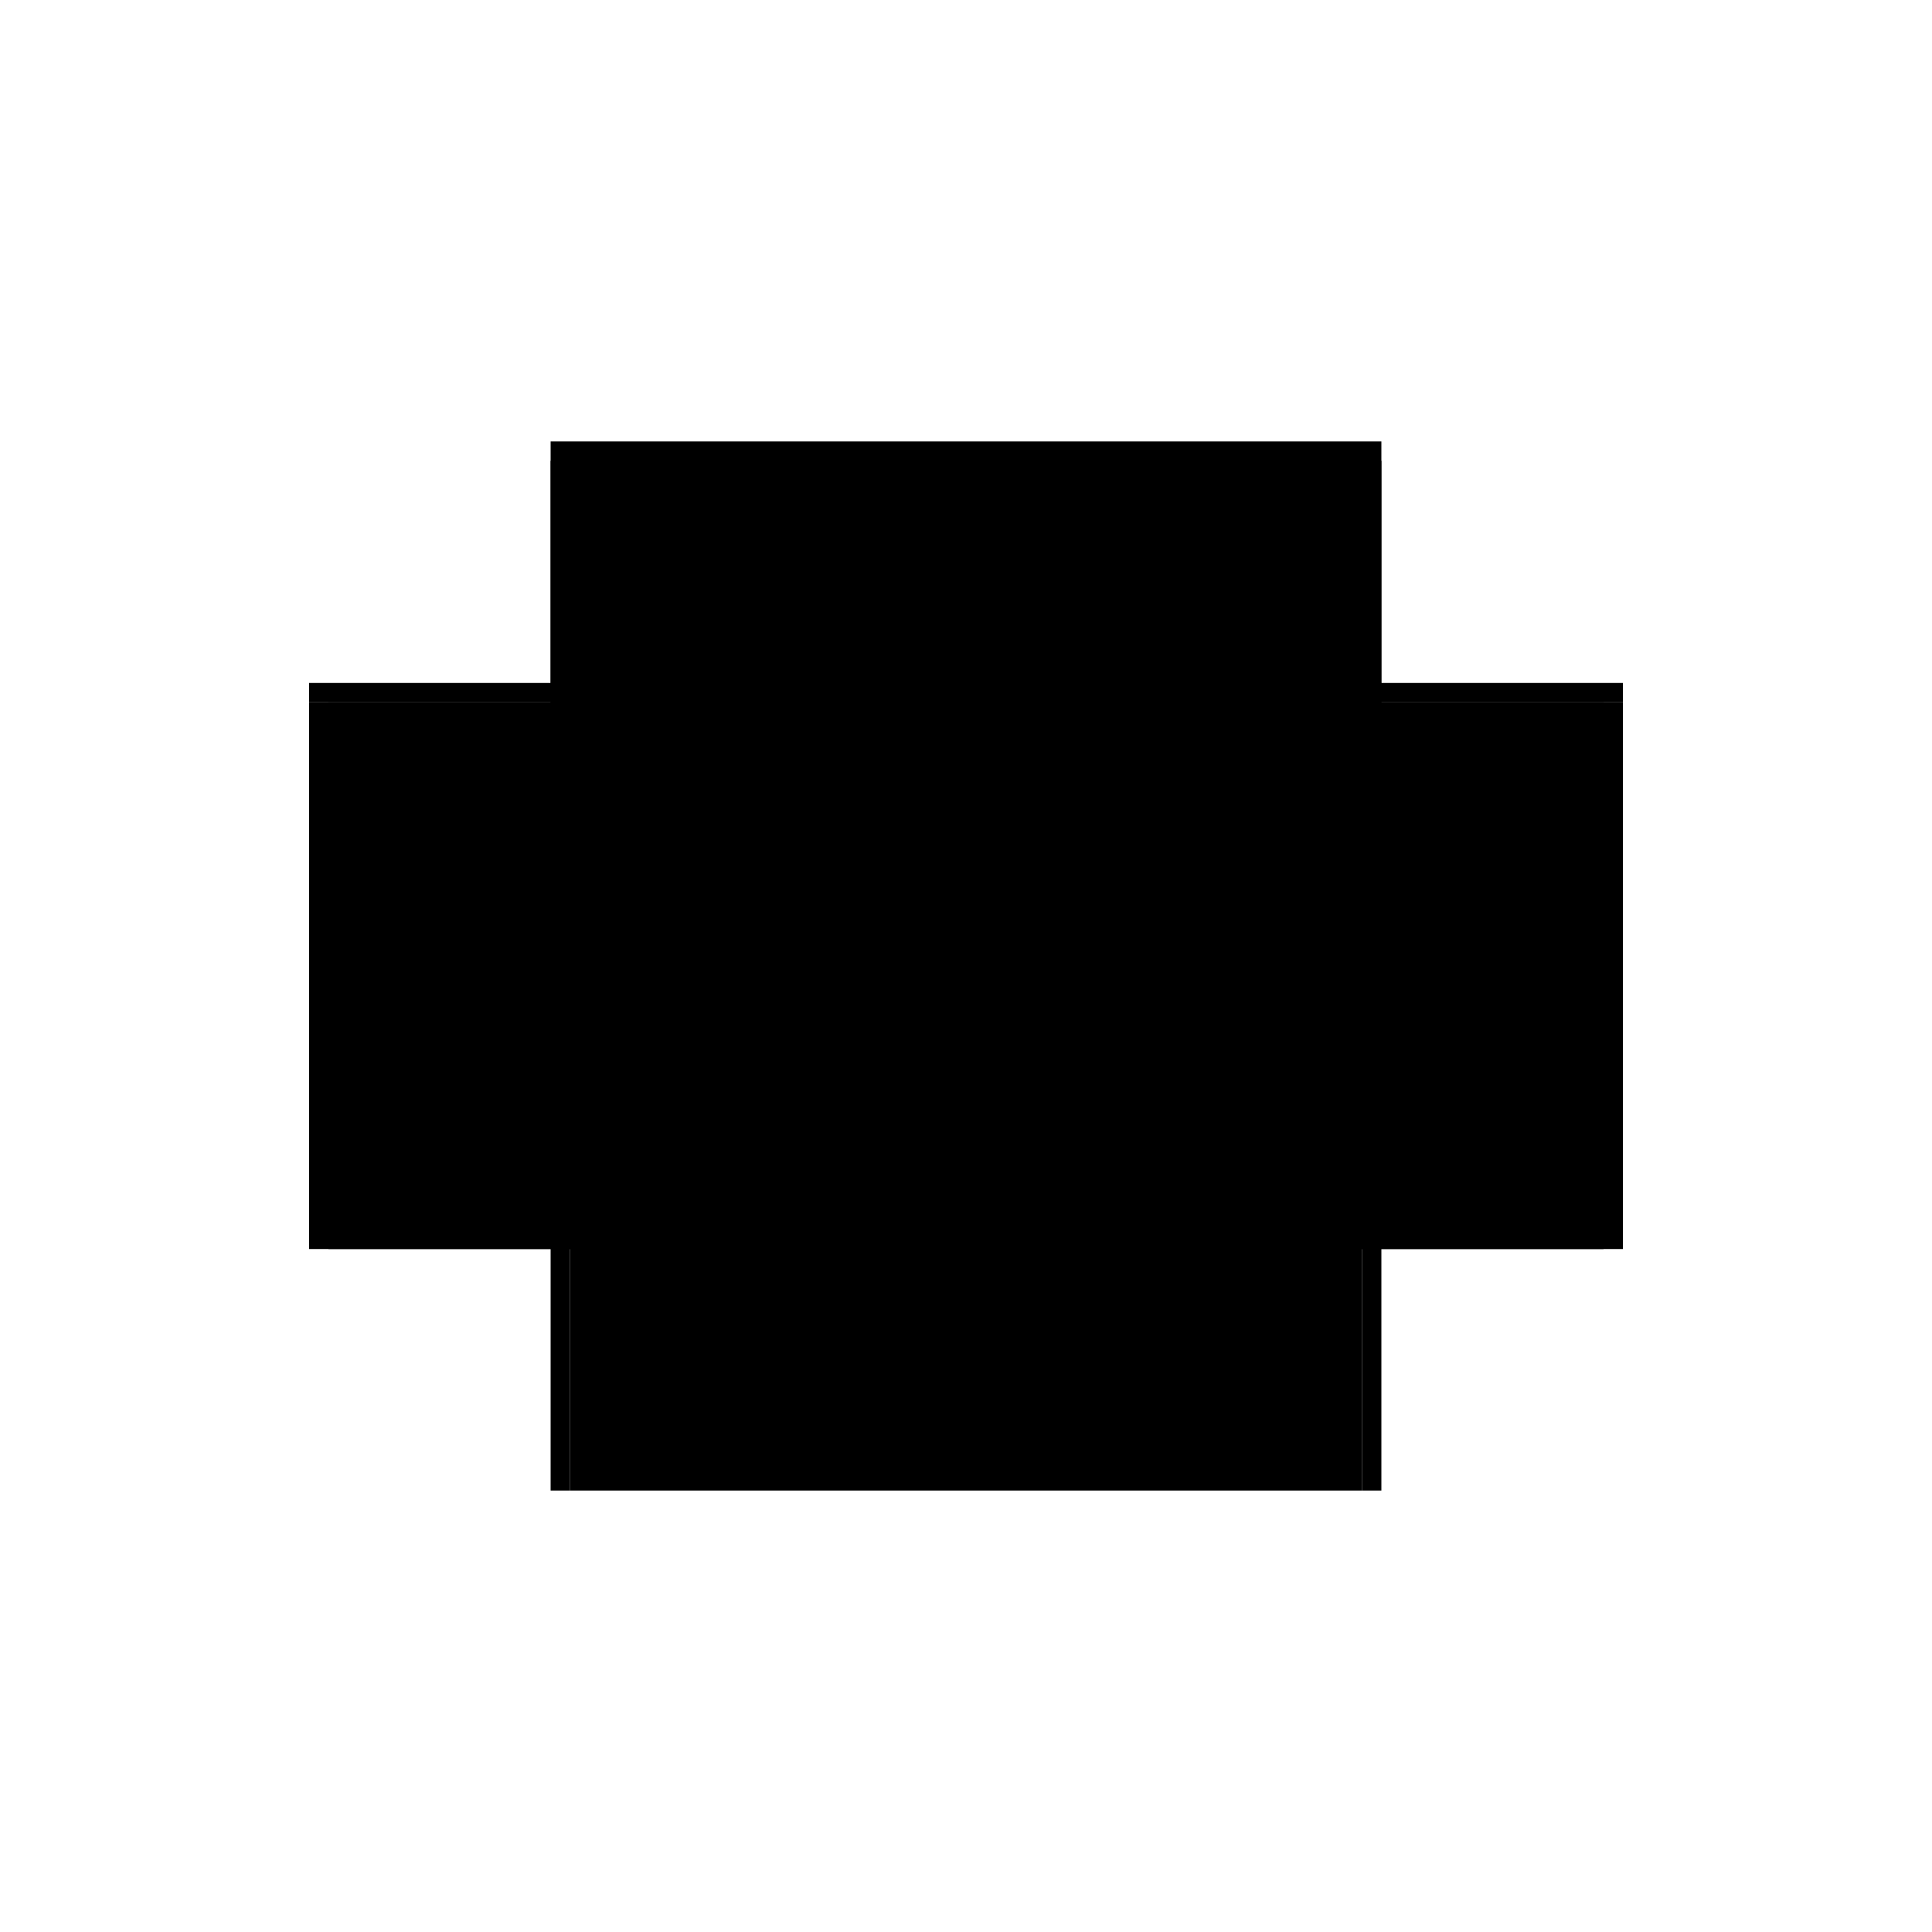
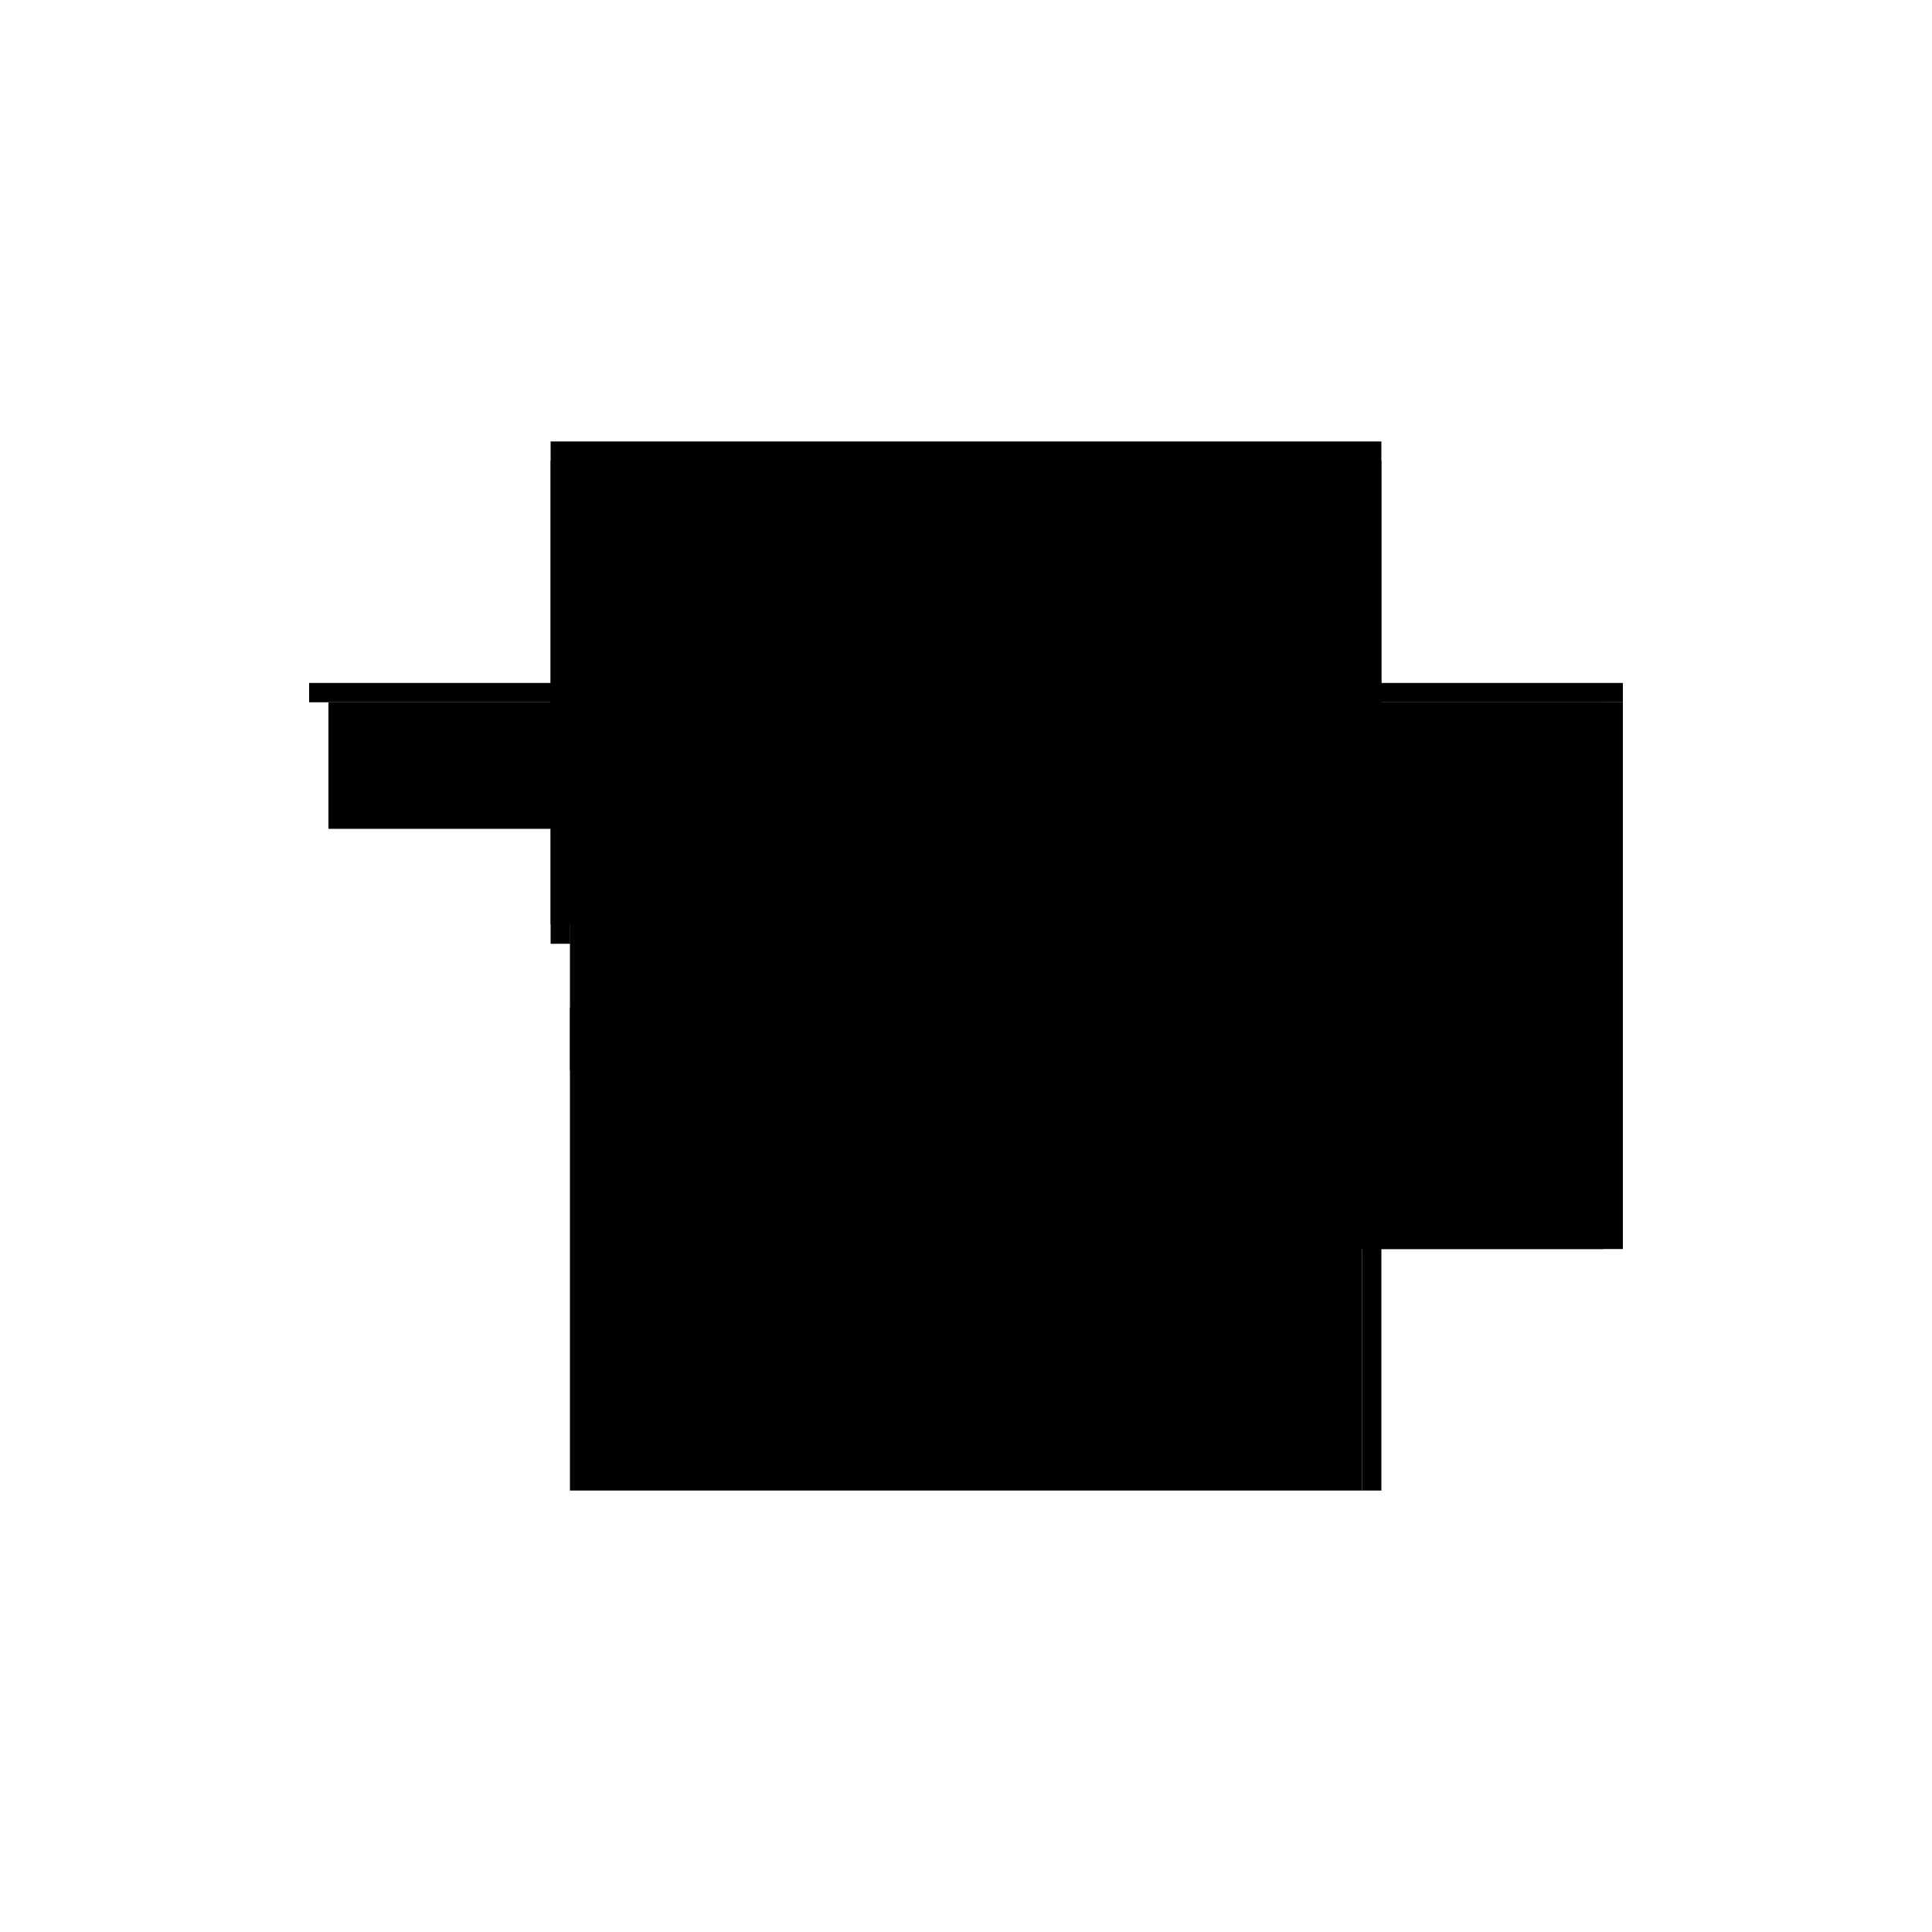
<svg xmlns="http://www.w3.org/2000/svg" baseProfile="full" height="100%" version="1.1" viewBox="-1,-1,2,2" width="100%">
  <defs>
    <style type="text/css">.vectorEffectClass {vector-effect: non-scaling-stroke;}</style>
  </defs>
  <line class="vectorEffectClass" fill="none" stroke="black" stroke-width="0.5" x1="-0.43" x2="0.43" y1="-0.293" y2="-0.293" />
  <line class="vectorEffectClass" fill="none" stroke="black" stroke-width="0.5" x1="-0.41" x2="0.41" y1="0.293" y2="0.293" />
  <line class="vectorEffectClass" fill="none" stroke="black" stroke-width="0.5" x1="-0.41" x2="0.41" y1="-0.142" y2="-0.142" />
-   <line class="vectorEffectClass" fill="none" stroke="black" stroke-width="0.5" x1="-0.43" x2="-0.43" y1="0.293" y2="-0.273" />
  <line class="vectorEffectClass" fill="none" stroke="black" stroke-width="0.5" x1="0.43" x2="0.43" y1="0.293" y2="-0.273" />
-   <line class="vectorEffectClass" fill="none" stroke="black" stroke-width="0.5" x1="-0.41" x2="-0.41" y1="0.293" y2="-0.142" />
  <line class="vectorEffectClass" fill="none" stroke="black" stroke-width="0.5" x1="0.41" x2="0.41" y1="0.293" y2="-0.142" />
  <line class="vectorEffectClass" fill="none" stroke="black" stroke-width="0.5" x1="-0.41" x2="-0.007" y1="-0.273" y2="-0.273" />
  <line class="vectorEffectClass" fill="none" stroke="black" stroke-width="0.5" x1="0.007" x2="0.41" y1="-0.273" y2="-0.273" />
-   <line class="vectorEffectClass" fill="none" stroke="black" stroke-width="0.5" x1="-0.41" x2="-0.007" y1="-0.156" y2="-0.156" />
  <line class="vectorEffectClass" fill="none" stroke="black" stroke-width="0.5" x1="0.007" x2="0.41" y1="-0.156" y2="-0.156" />
  <line class="vectorEffectClass" fill="none" stroke="black" stroke-width="0.5" x1="-0.41" x2="-0.41" y1="-0.156" y2="-0.273" />
  <line class="vectorEffectClass" fill="none" stroke="black" stroke-width="0.5" x1="0.41" x2="0.41" y1="-0.156" y2="-0.273" />
  <line class="vectorEffectClass" fill="none" stroke="black" stroke-width="0.5" x1="-0.007" x2="-0.007" y1="-0.156" y2="-0.273" />
  <line class="vectorEffectClass" fill="none" stroke="black" stroke-width="0.5" x1="0.007" x2="0.007" y1="-0.156" y2="-0.273" />
  <line class="vectorEffectClass" fill="none" stroke="black" stroke-width="0.5" x1="-0.43" x2="-0.41" y1="-0.273" y2="-0.273" />
  <line class="vectorEffectClass" fill="none" stroke="black" stroke-width="0.5" x1="0.41" x2="0.43" y1="-0.273" y2="-0.273" />
-   <line class="vectorEffectClass" fill="none" stroke="black" stroke-width="0.5" x1="-0.43" x2="-0.41" y1="0.293" y2="0.293" />
  <line class="vectorEffectClass" fill="none" stroke="black" stroke-width="0.5" x1="0.41" x2="0.43" y1="0.293" y2="0.293" />
  <line class="vectorEffectClass" fill="none" stroke="black" stroke-width="0.5" x1="-0.43" x2="-0.43" y1="-0.273" y2="-0.293" />
  <line class="vectorEffectClass" fill="none" stroke="black" stroke-width="0.5" x1="0.43" x2="0.43" y1="-0.273" y2="-0.293" />
  <line class="vectorEffectClass" fill="none" stroke="black" stroke-width="0.5" x1="-0.41" x2="-0.41" y1="-0.142" y2="-0.156" />
-   <line class="vectorEffectClass" fill="none" stroke="black" stroke-width="0.5" x1="0.41" x2="0.41" y1="-0.142" y2="-0.156" />
  <line class="vectorEffectClass" fill="none" stroke="black" stroke-width="0.5" x1="-0.007" x2="0.007" y1="-0.273" y2="-0.273" />
  <line class="vectorEffectClass" fill="none" stroke="black" stroke-width="0.5" x1="-0.007" x2="0.007" y1="-0.156" y2="-0.156" />
</svg>